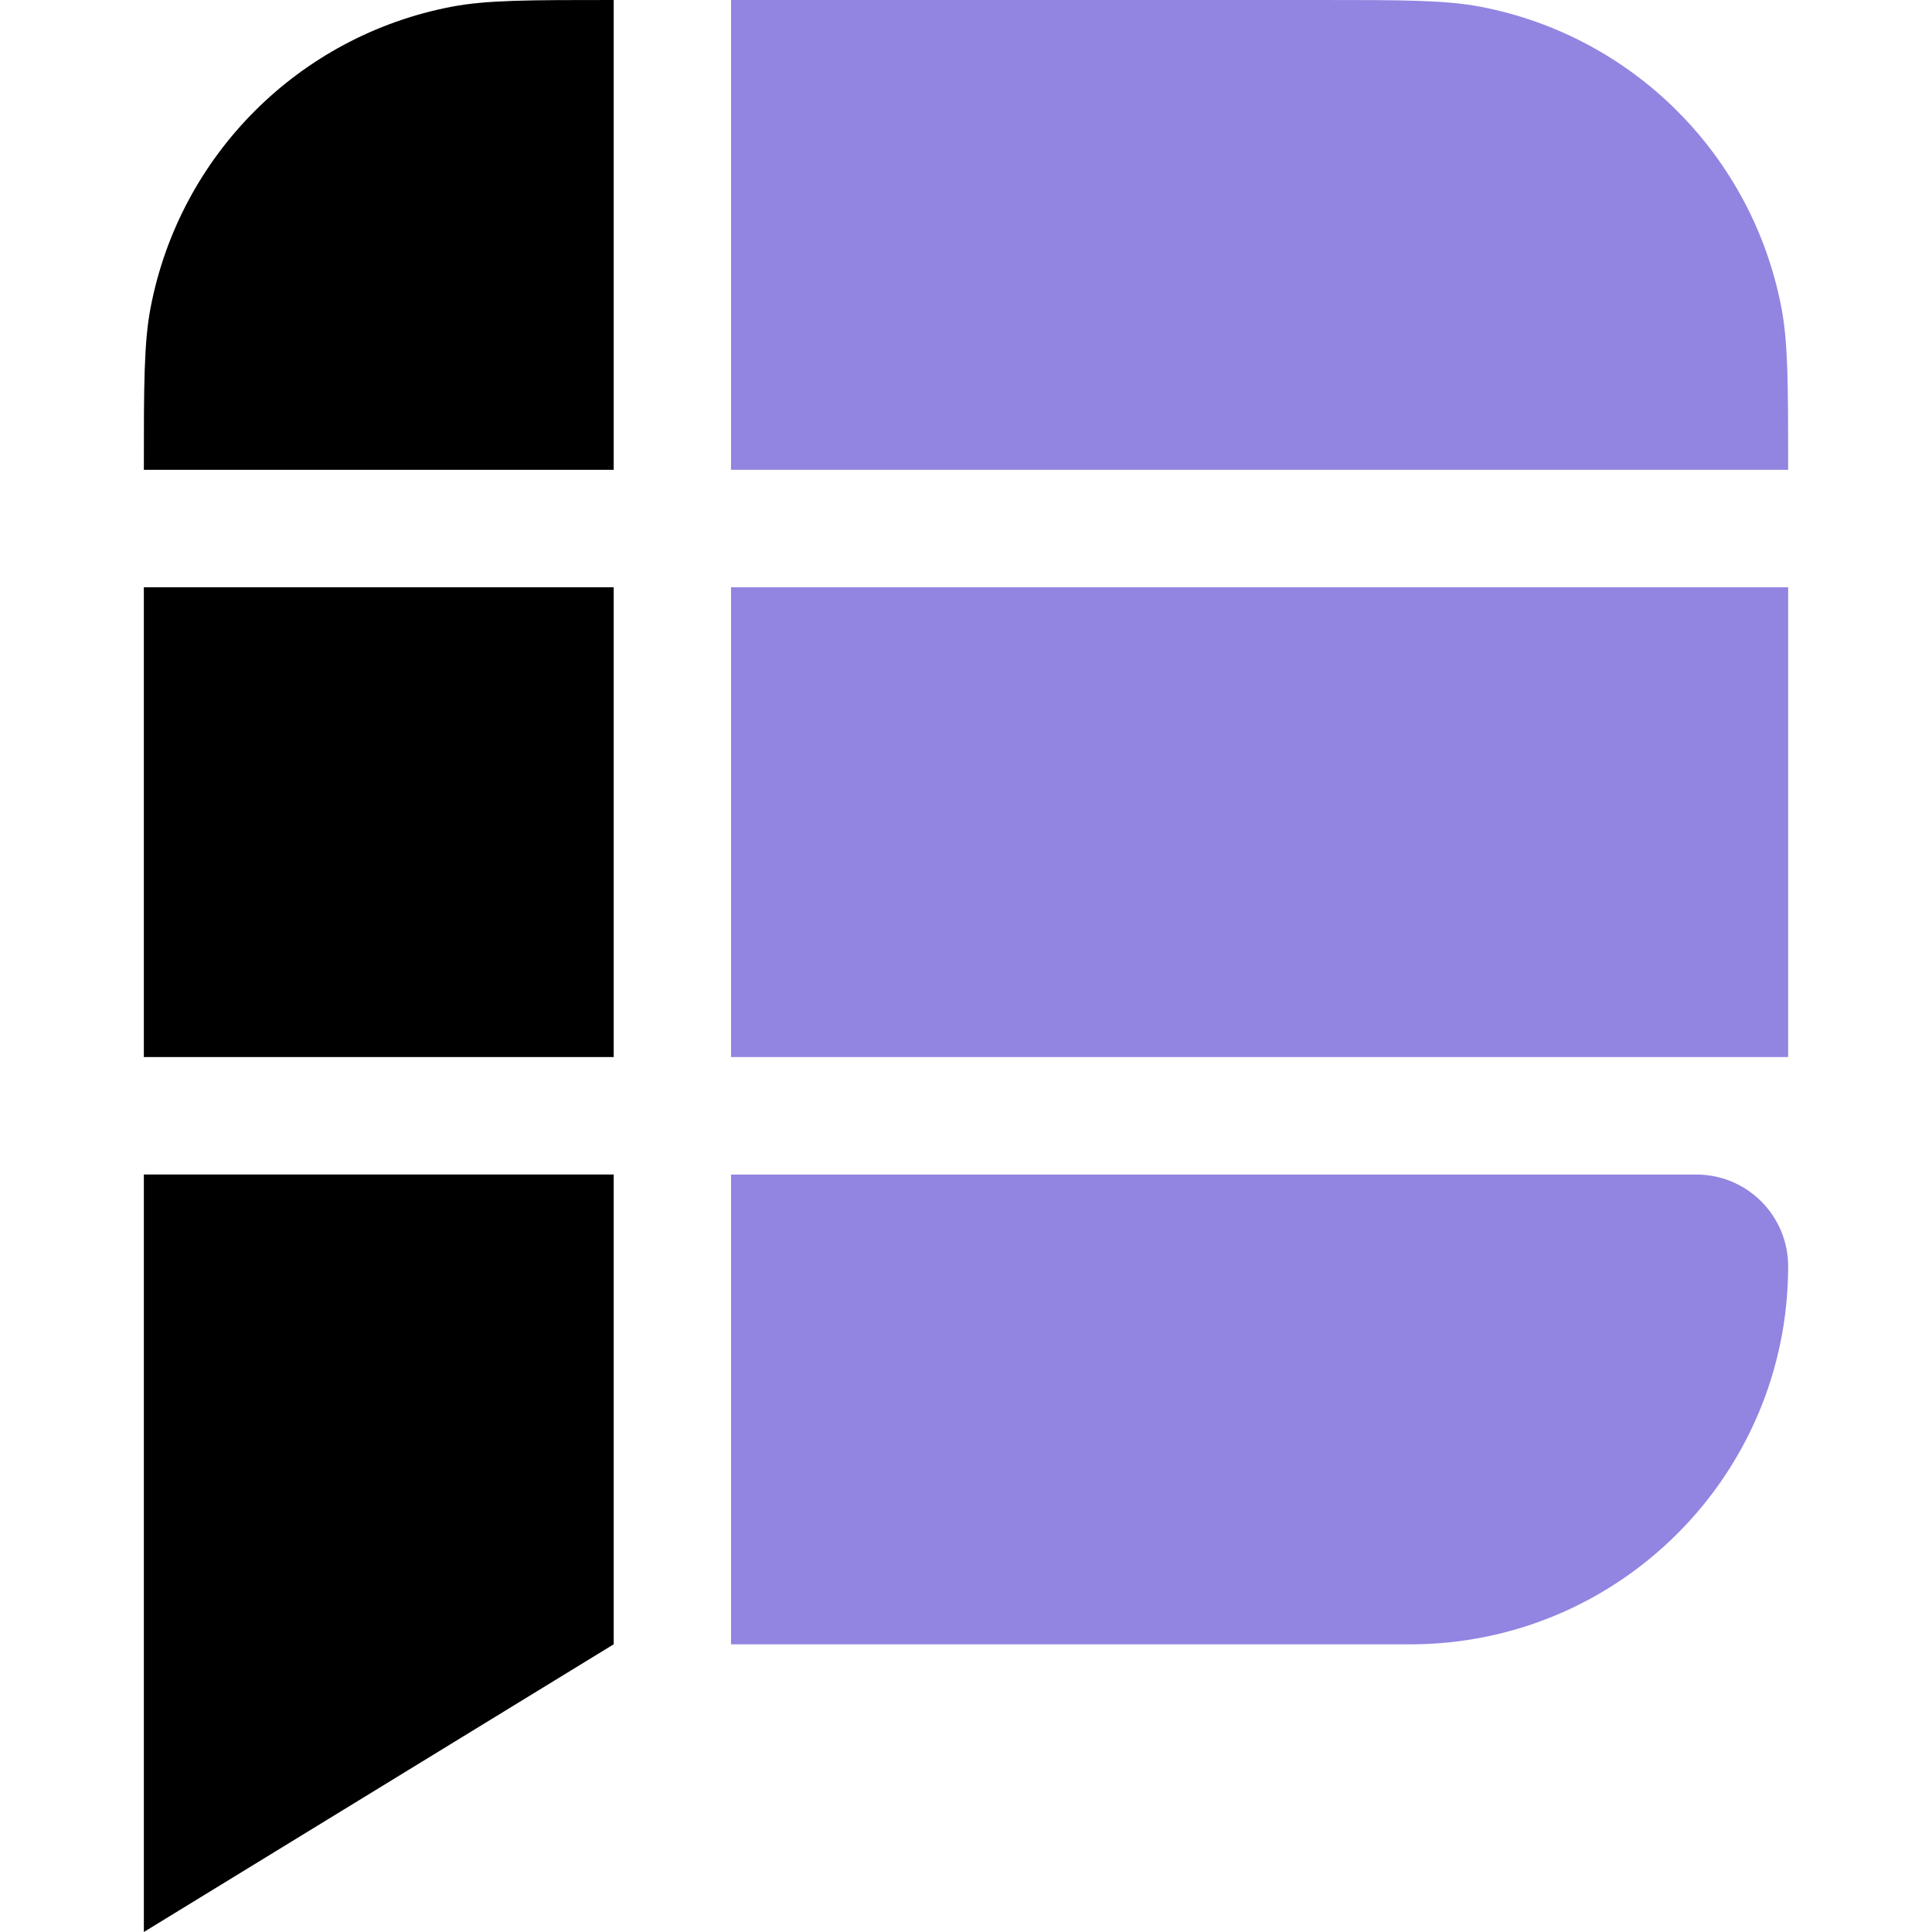
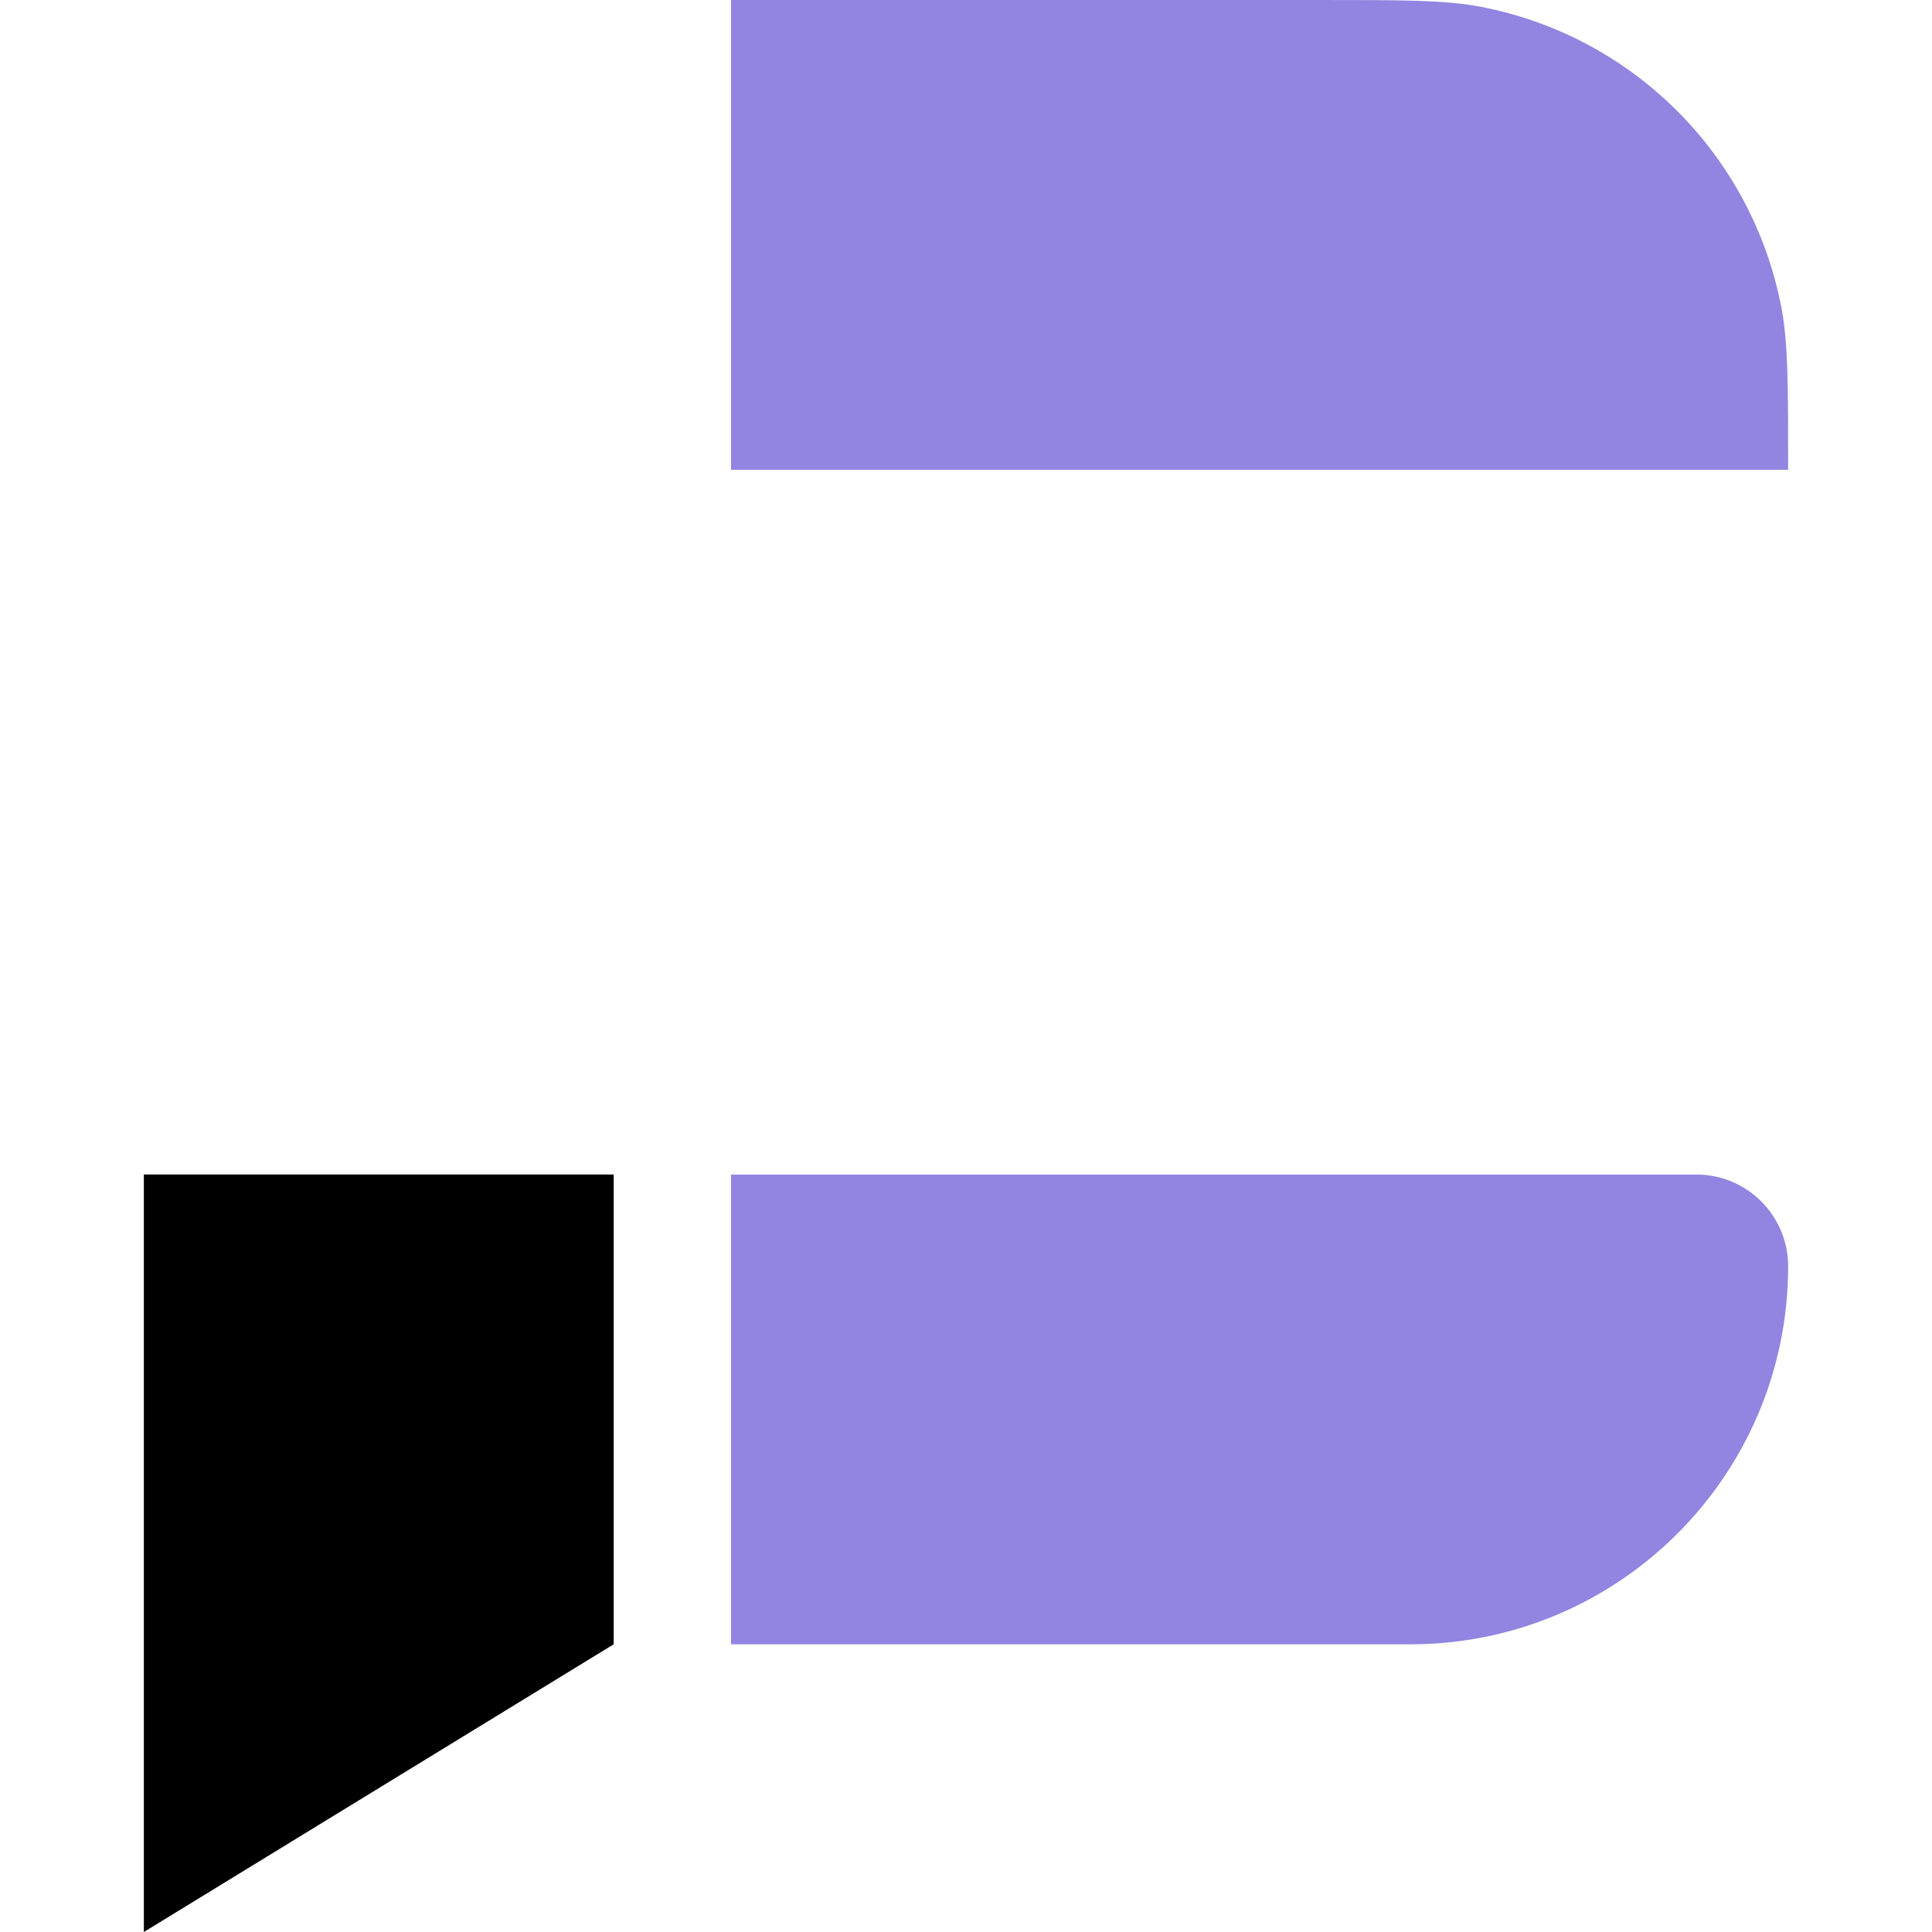
<svg xmlns="http://www.w3.org/2000/svg" width="48" height="48" viewBox="0 0 48 48" fill="none">
-   <path d="M3.574 11.672C3.574 9.572 3.574 8.521 3.741 7.647C4.465 3.856 7.43 0.891 11.221 0.167C12.096 0 13.146 0 15.247 0V11.672H3.574Z" fill="black" />
  <path d="M18.162 0H32.754C34.854 0 35.904 0 36.779 0.167C40.57 0.891 43.535 3.856 44.259 7.647C44.426 8.521 44.426 9.572 44.426 11.672H18.162V0Z" fill="#9185E1" />
-   <path d="M3.574 14.59H15.247V26.262H3.574V14.59Z" fill="black" />
-   <rect x="18.162" y="14.59" width="26.264" height="11.672" fill="#9185E1" />
  <path d="M3.574 29.18H15.247V40.852L3.574 48V29.18Z" fill="black" />
  <path d="M18.162 29.181H42.145C43.405 29.181 44.426 30.202 44.426 31.461C44.426 36.648 40.221 40.853 35.035 40.853H18.162V29.181Z" fill="#9185E1" />
</svg>